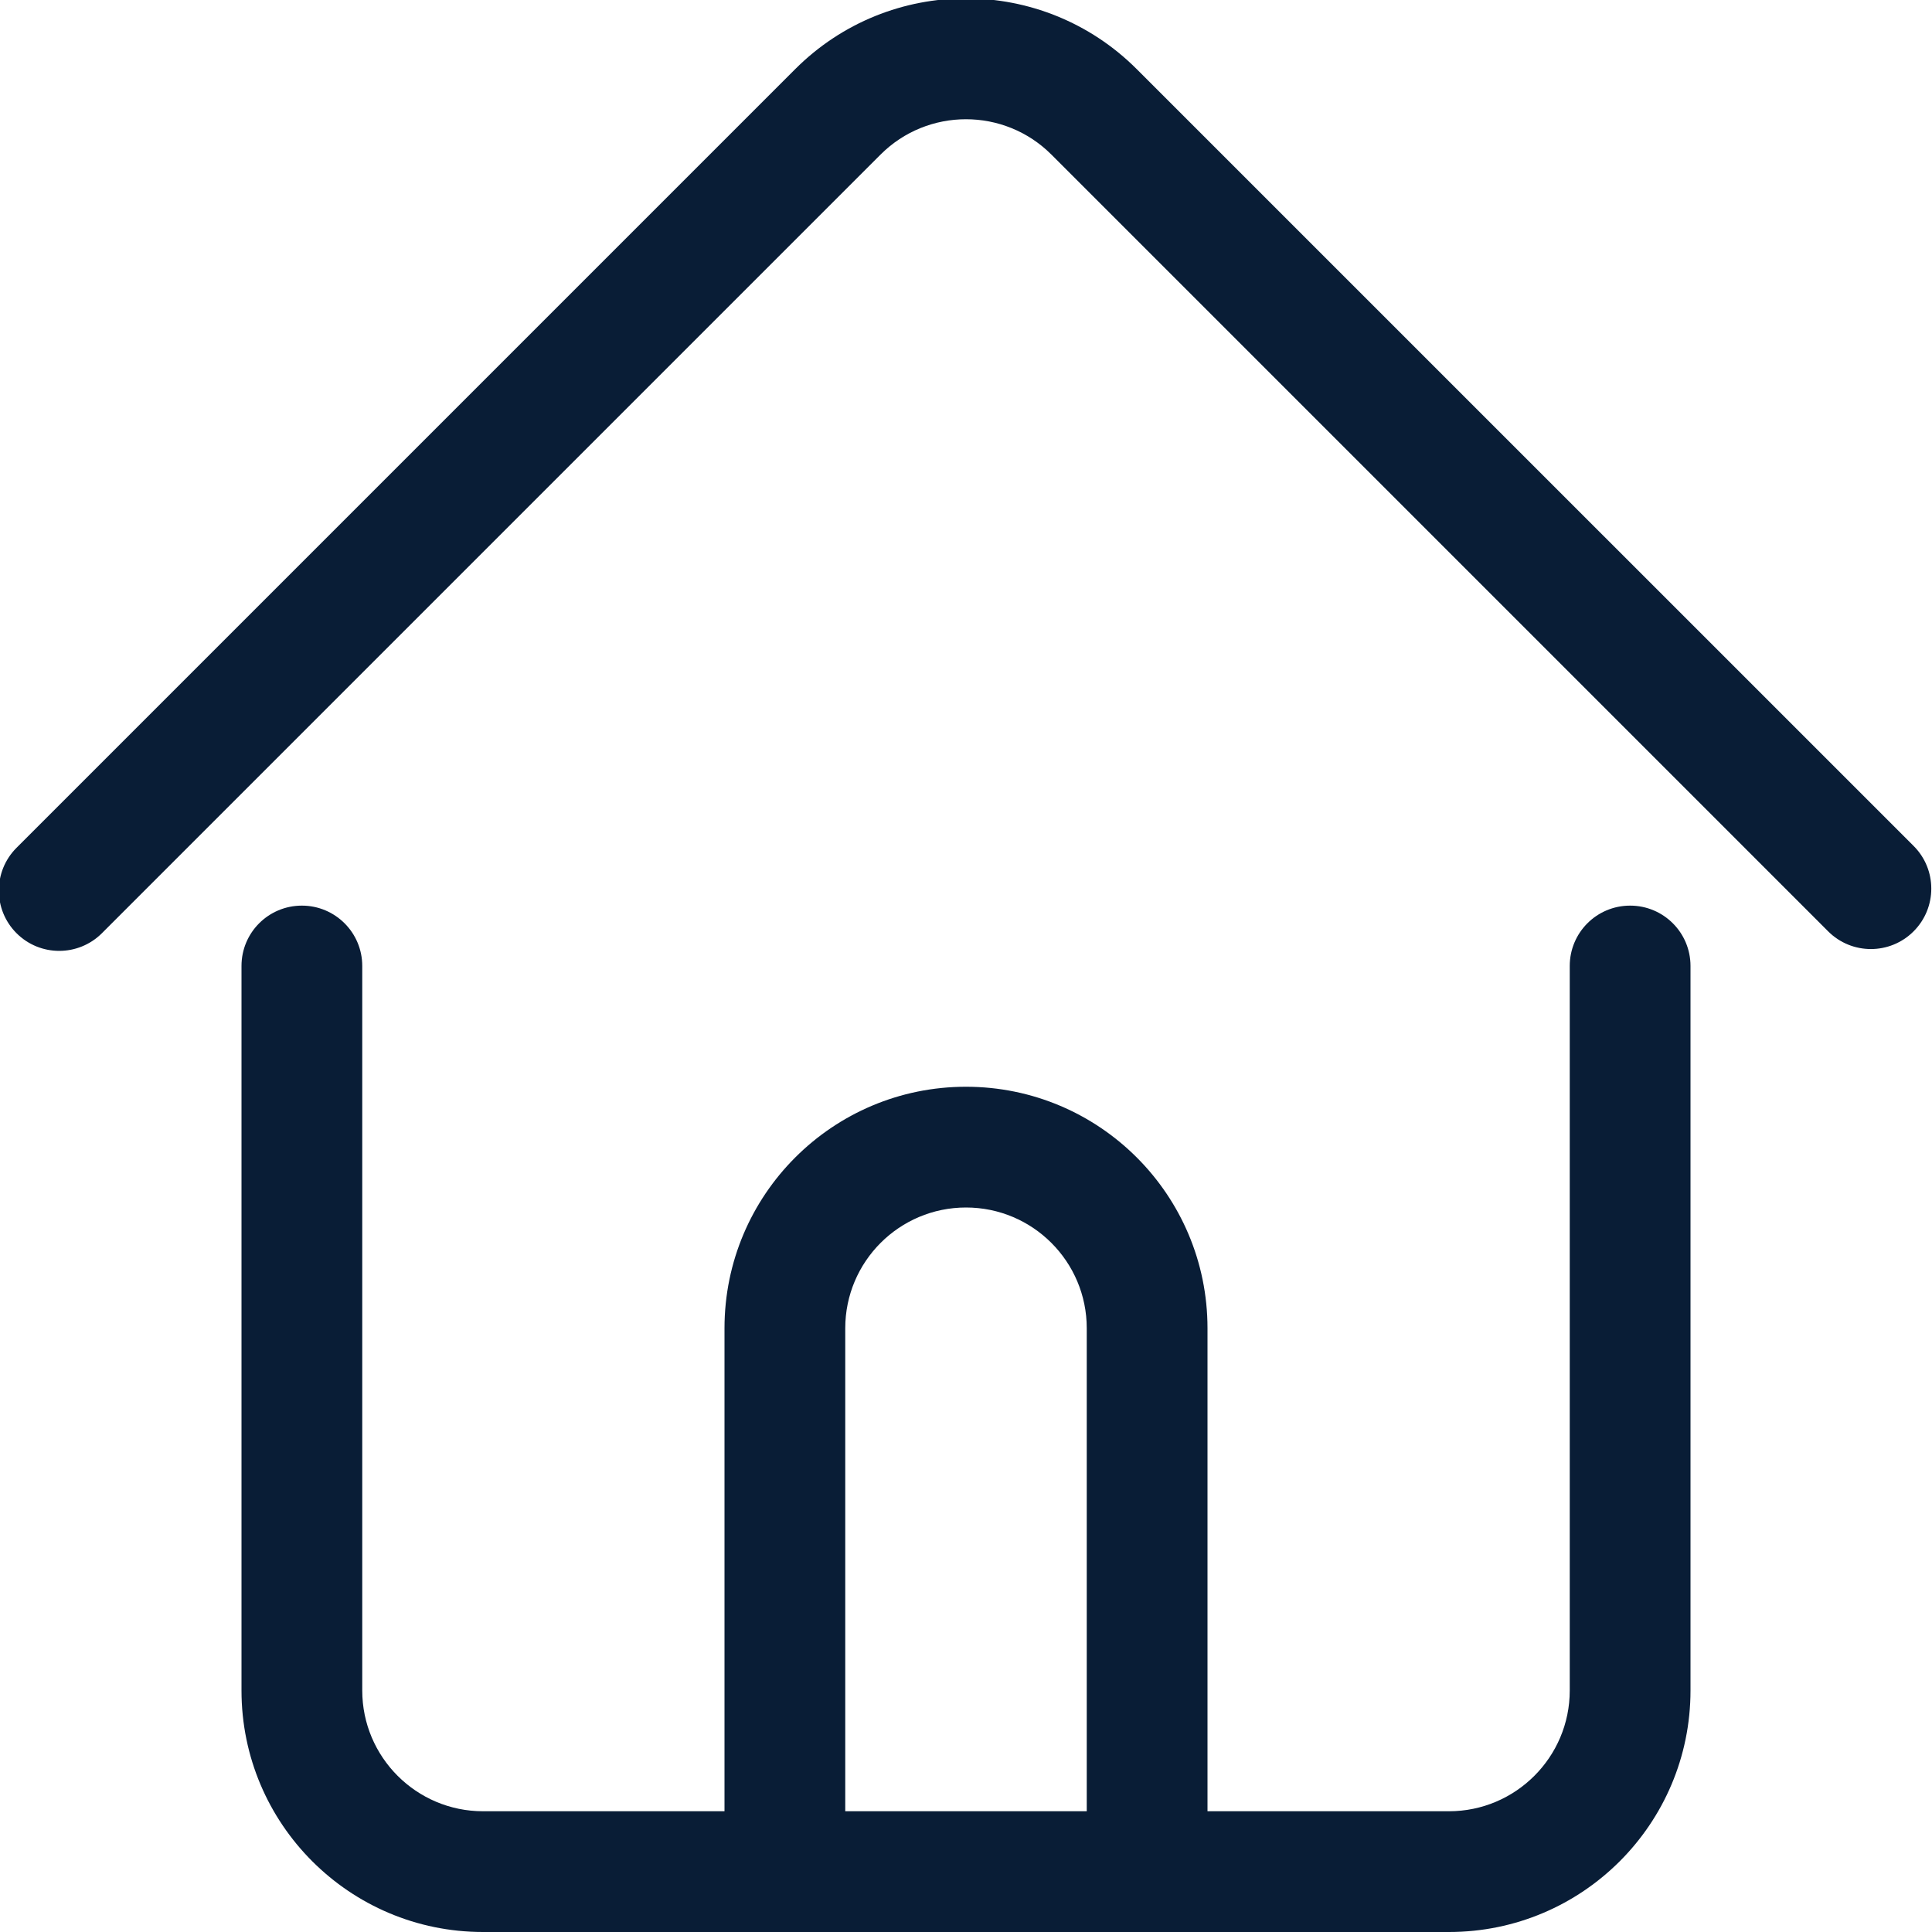
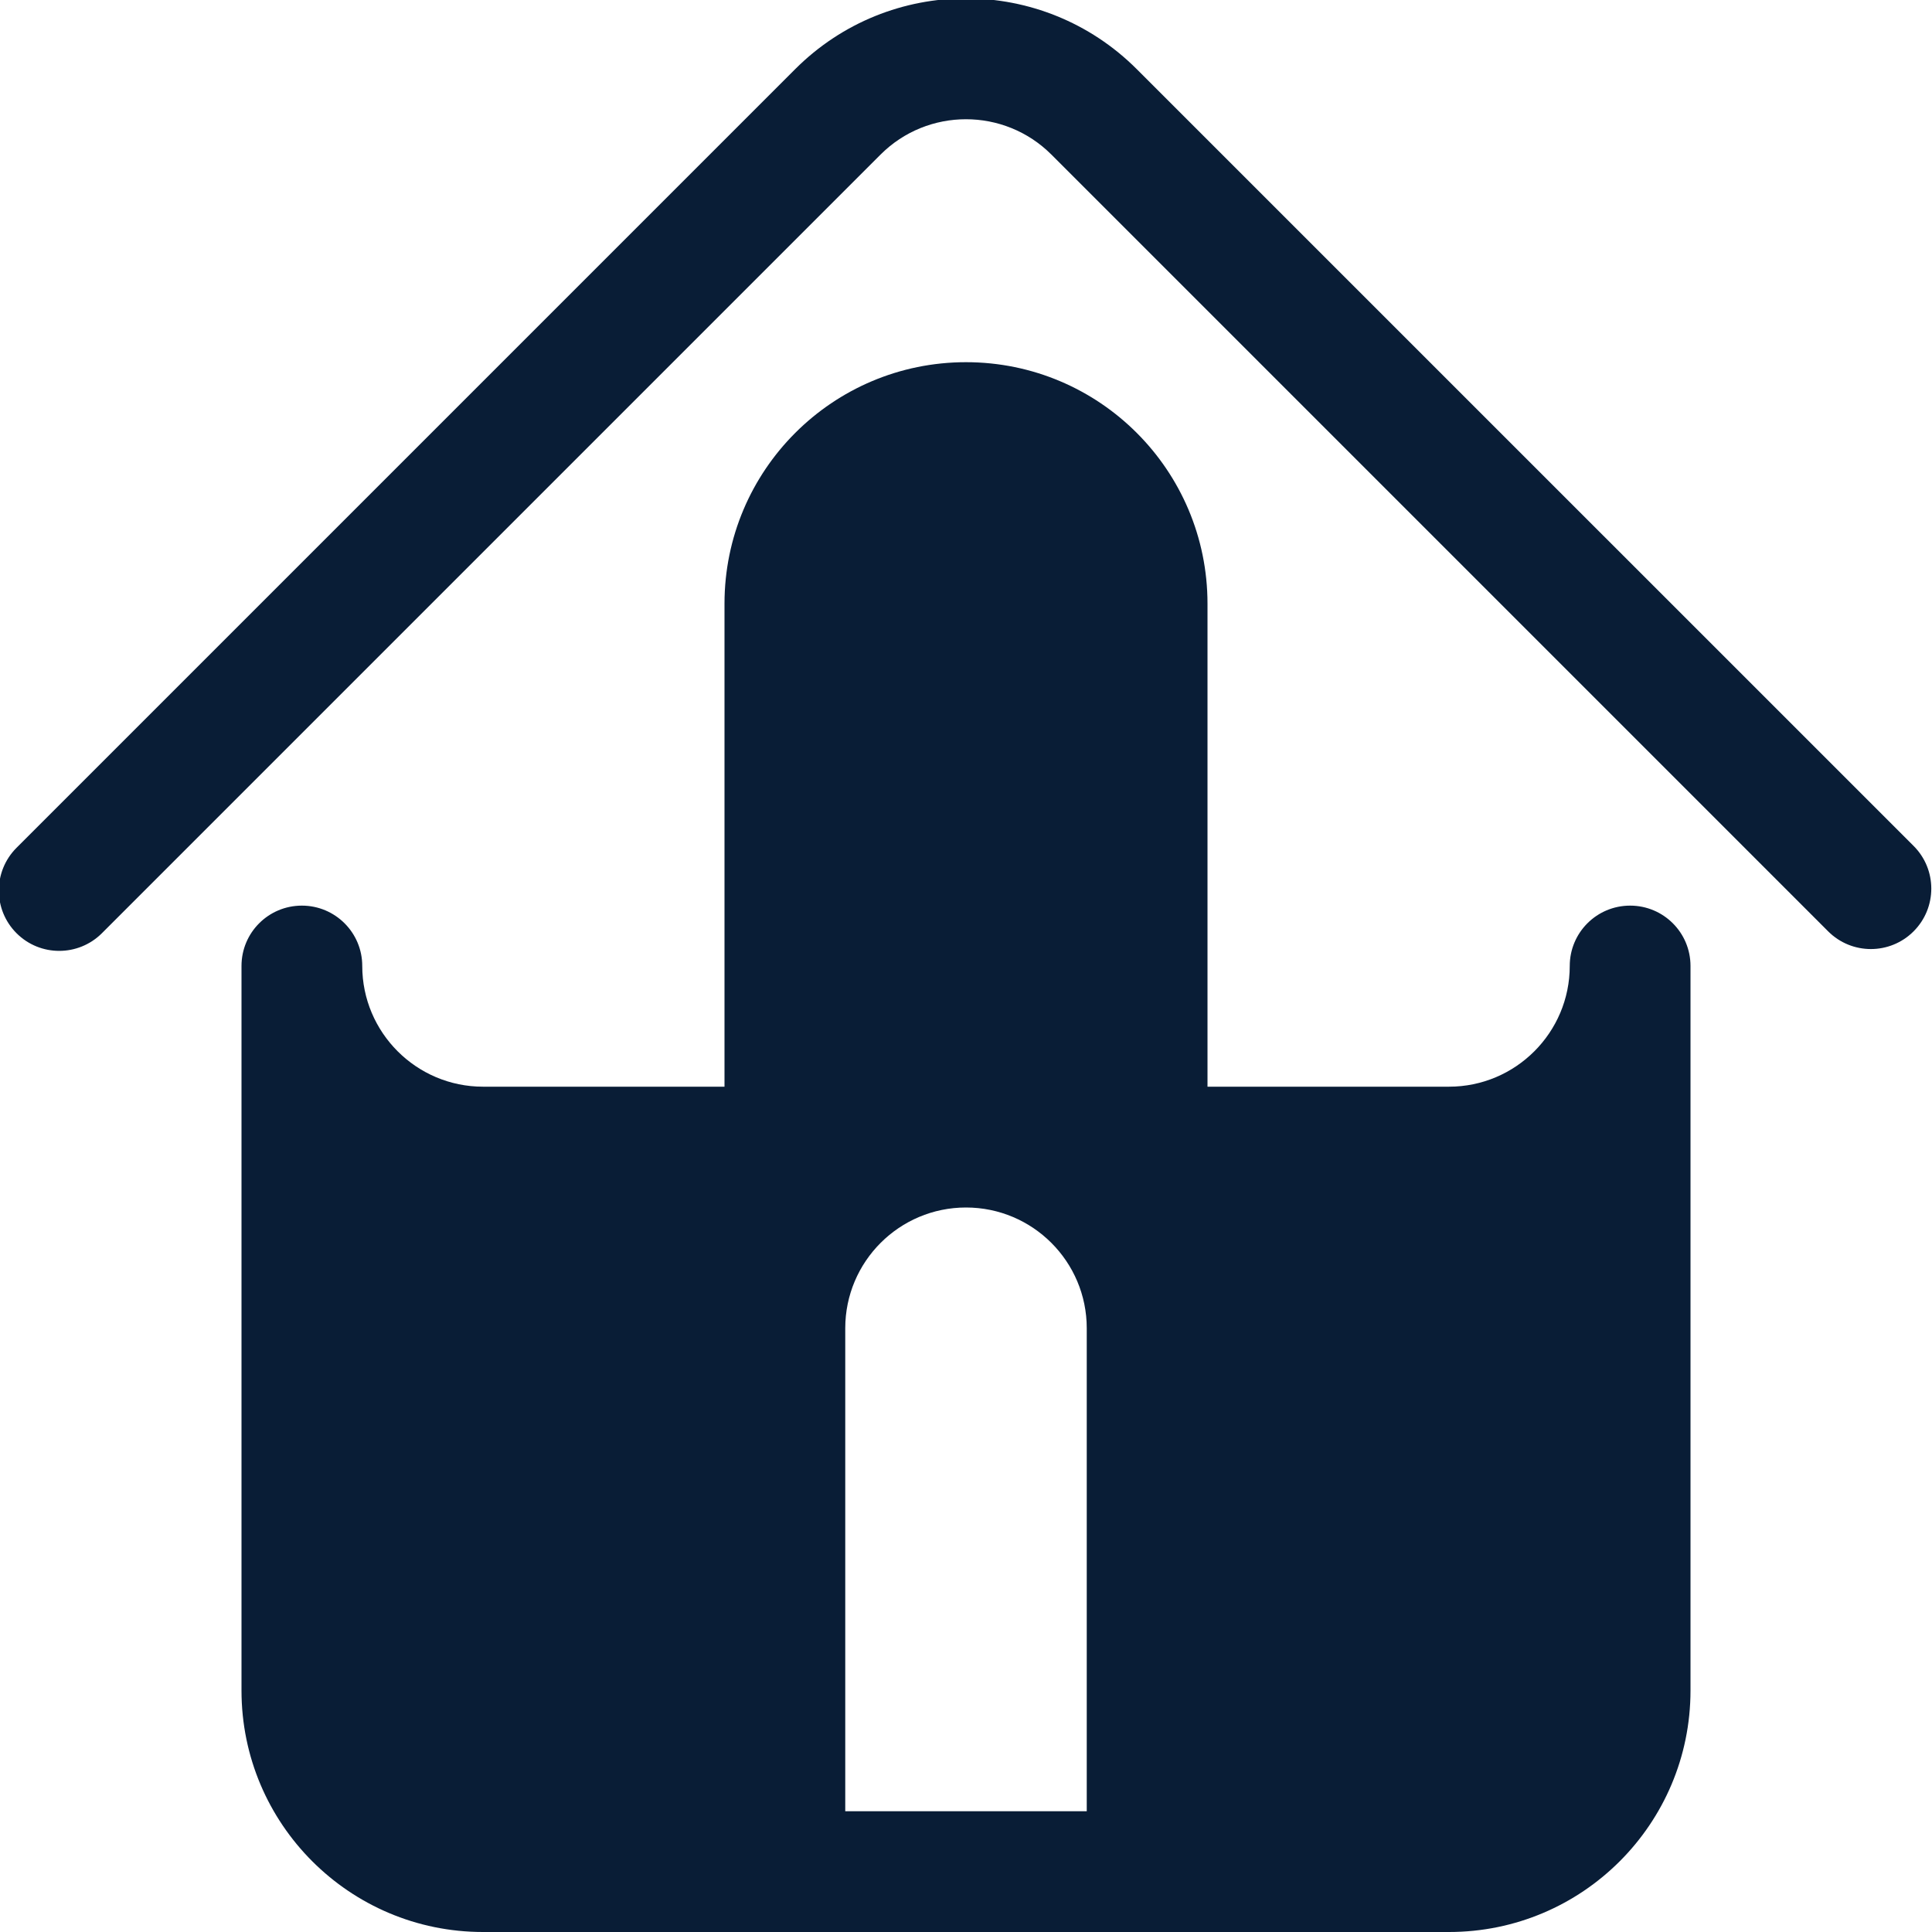
<svg xmlns="http://www.w3.org/2000/svg" id="Shape_406_copy_6_1_" width="32" height="32" viewBox="0 0 32 32" enable-background="new 0 0 32 32">
  <g id="Shape_406_copy_6">
    <g>
-       <path fill-rule="evenodd" clip-rule="evenodd" fill="#091D36" d="M27 15c-.553.0-1 .447-1 .999V28c0 1.103-.897 2-2 2h-4v-8c0-2.21-1.791-4-4-4s-4 1.79-4 4v8H8c-1.103.0-2-.897-2-2V15.999C6 15.447 5.552 15 5 15c-.553.0-1 .447-1 .999V28c0 2.209 1.791 4 4 4h16c2.209.0 4-1.791 4-4V15.999C28 15.447 27.553 15 27 15zM18 30h-4v-8c0-1.104.896-2 2-2s2 .896 2 2v8zM31.695 14.011 18.828 1.145c-1.563-1.562-4.095-1.562-5.657.0L.274 14.042c-.391.391-.391 1.024.0 1.415.39.39 1.023.39 1.414.0L14.585 2.56c.78-.78 2.049-.78 2.829.0L30.28 15.426c.391.391 1.024.391 1.415.0S32.086 14.401 31.695 14.011z" />
+       <path fill-rule="evenodd" clip-rule="evenodd" fill="#091D36" d="M27 15c-.553.0-1 .447-1 .999c0 1.103-.897 2-2 2h-4v-8c0-2.21-1.791-4-4-4s-4 1.79-4 4v8H8c-1.103.0-2-.897-2-2V15.999C6 15.447 5.552 15 5 15c-.553.0-1 .447-1 .999V28c0 2.209 1.791 4 4 4h16c2.209.0 4-1.791 4-4V15.999C28 15.447 27.553 15 27 15zM18 30h-4v-8c0-1.104.896-2 2-2s2 .896 2 2v8zM31.695 14.011 18.828 1.145c-1.563-1.562-4.095-1.562-5.657.0L.274 14.042c-.391.391-.391 1.024.0 1.415.39.39 1.023.39 1.414.0L14.585 2.56c.78-.78 2.049-.78 2.829.0L30.28 15.426c.391.391 1.024.391 1.415.0S32.086 14.401 31.695 14.011z" />
    </g>
  </g>
</svg>